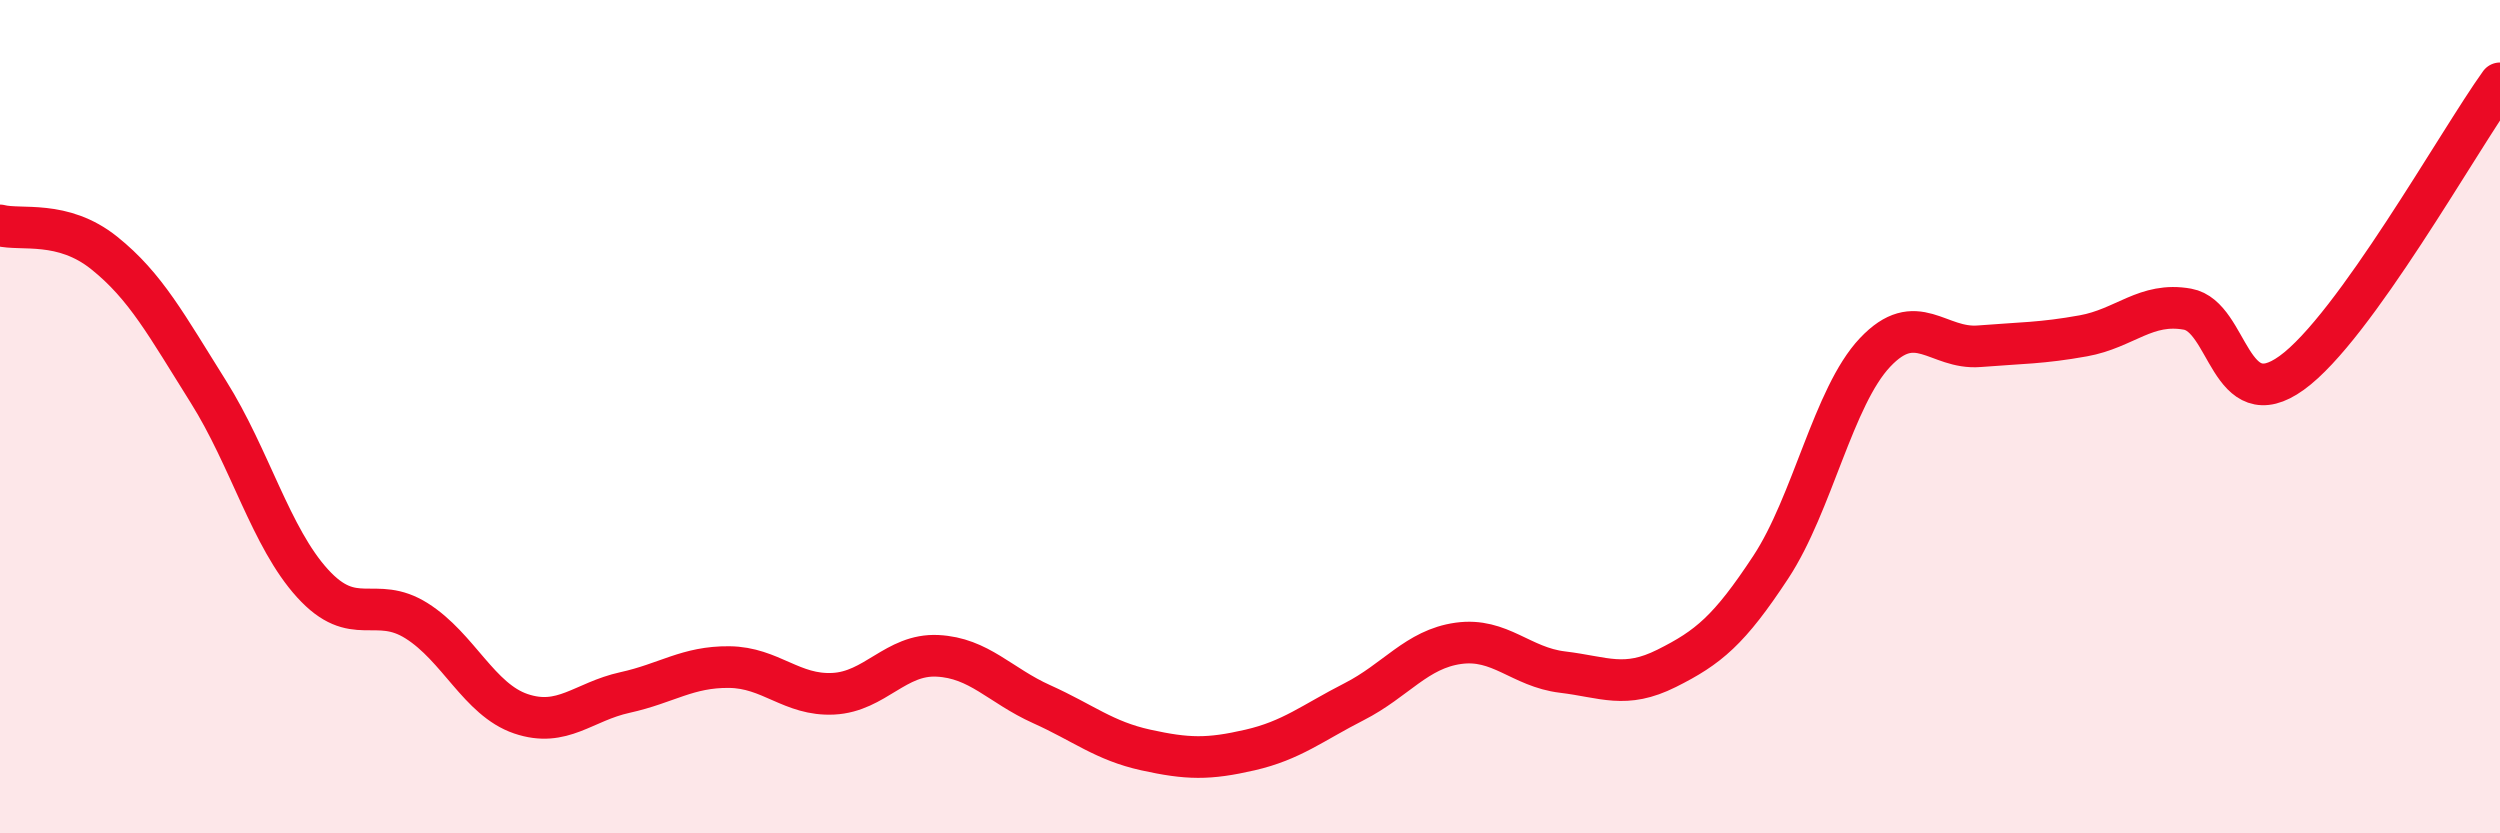
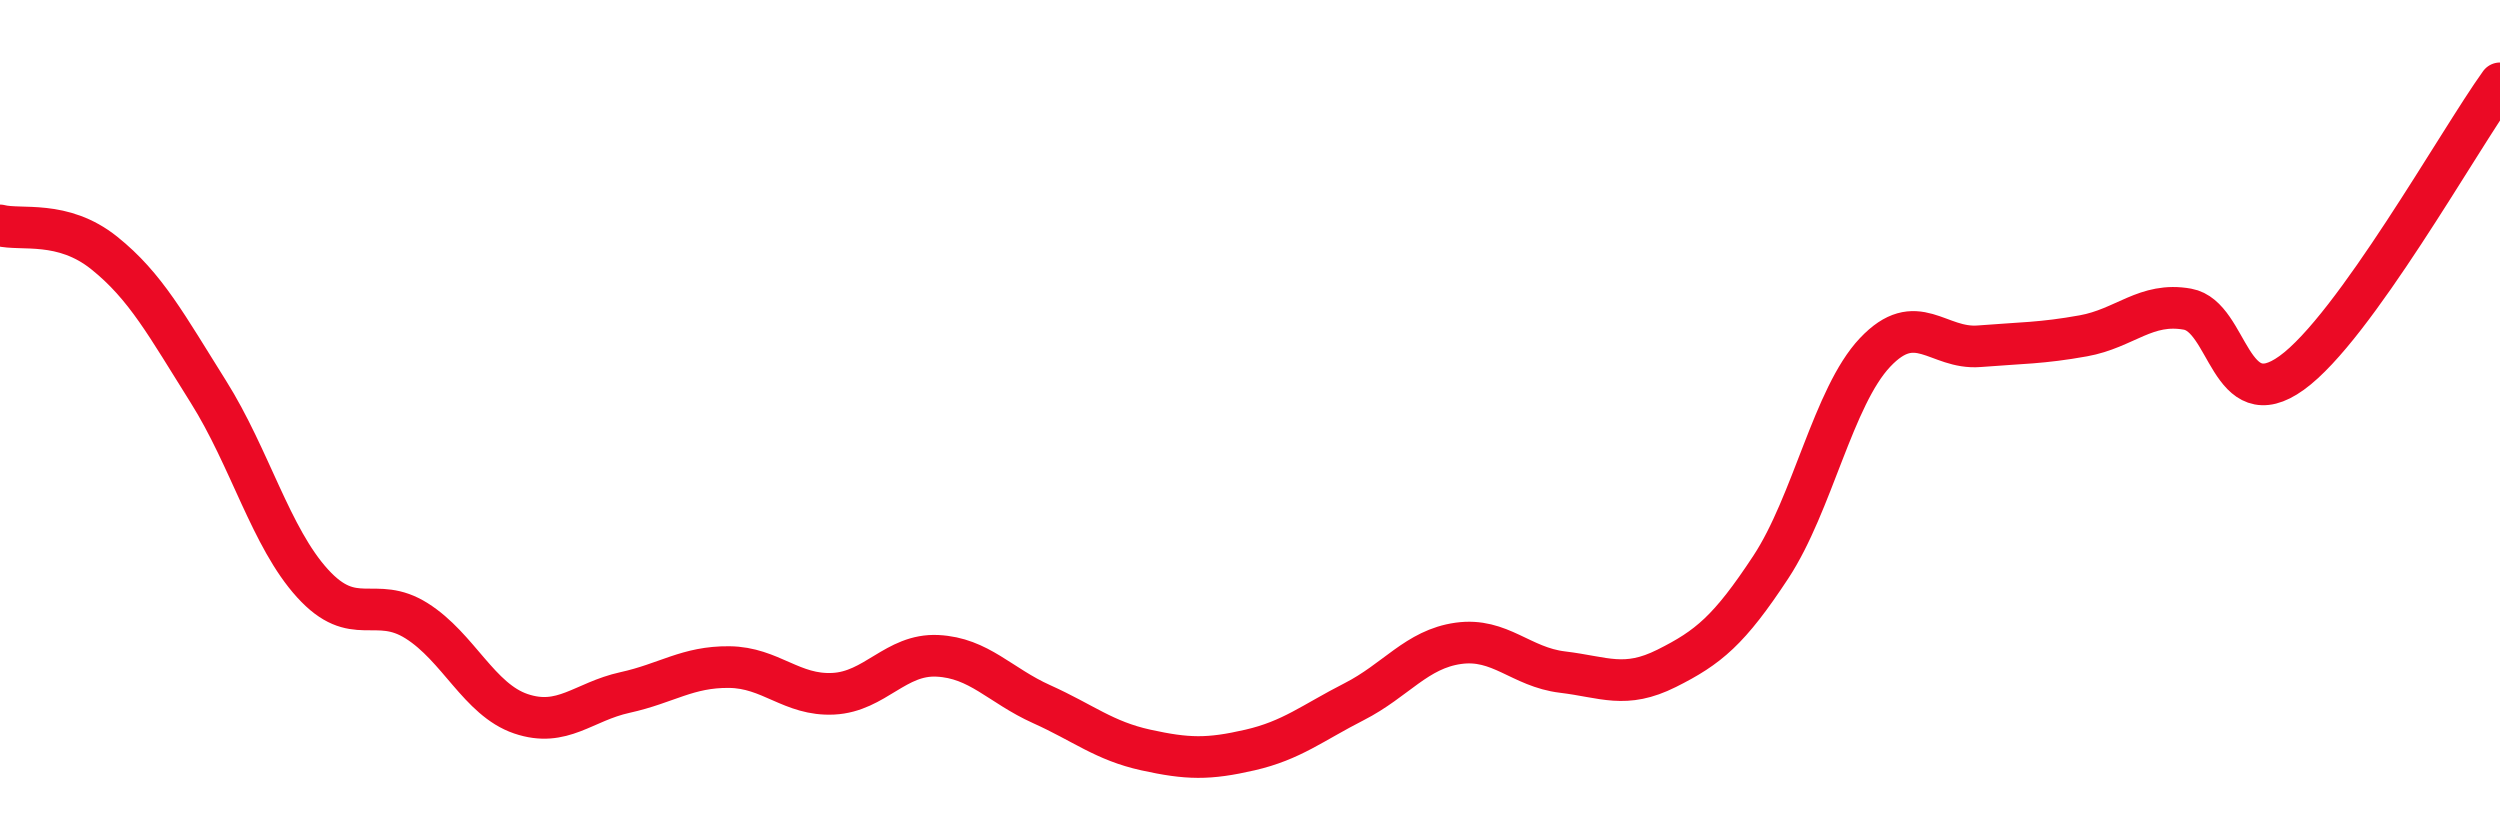
<svg xmlns="http://www.w3.org/2000/svg" width="60" height="20" viewBox="0 0 60 20">
-   <path d="M 0,5.41 C 0.5,5.54 1.5,5.27 2.5,6.07 C 3.5,6.87 4,7.81 5,9.4 C 6,10.99 6.5,12.9 7.5,14 C 8.5,15.1 9,14.27 10,14.9 C 11,15.53 11.5,16.79 12.5,17.13 C 13.5,17.47 14,16.84 15,16.62 C 16,16.4 16.5,16 17.5,16.01 C 18.5,16.02 19,16.7 20,16.65 C 21,16.6 21.5,15.69 22.5,15.74 C 23.5,15.79 24,16.45 25,16.9 C 26,17.35 26.5,17.78 27.5,18 C 28.5,18.22 29,18.23 30,18 C 31,17.77 31.5,17.35 32.5,16.84 C 33.5,16.33 34,15.58 35,15.44 C 36,15.3 36.5,16.01 37.5,16.13 C 38.5,16.25 39,16.54 40,16.04 C 41,15.54 41.5,15.13 42.5,13.61 C 43.5,12.09 44,9.52 45,8.46 C 46,7.4 46.5,8.39 47.5,8.31 C 48.5,8.23 49,8.24 50,8.06 C 51,7.88 51.5,7.24 52.5,7.42 C 53.5,7.6 53.5,10.03 55,8.95 C 56.5,7.87 59,3.39 60,2L60 20L0 20Z" fill="#EB0A25" opacity="0.1" stroke-linecap="round" stroke-linejoin="round" />
  <path d="M 0,5.41 C 0.5,5.54 1.5,5.27 2.5,6.07 C 3.5,6.87 4,7.81 5,9.4 C 6,10.99 6.5,12.9 7.5,14 C 8.5,15.1 9,14.27 10,14.9 C 11,15.53 11.5,16.79 12.5,17.13 C 13.5,17.47 14,16.84 15,16.62 C 16,16.4 16.5,16 17.5,16.01 C 18.5,16.02 19,16.7 20,16.65 C 21,16.6 21.5,15.69 22.5,15.74 C 23.5,15.79 24,16.45 25,16.9 C 26,17.35 26.5,17.78 27.5,18 C 28.5,18.22 29,18.23 30,18 C 31,17.77 31.5,17.35 32.5,16.84 C 33.5,16.33 34,15.58 35,15.44 C 36,15.3 36.5,16.01 37.5,16.13 C 38.5,16.25 39,16.54 40,16.04 C 41,15.54 41.5,15.13 42.5,13.61 C 43.5,12.09 44,9.52 45,8.46 C 46,7.4 46.5,8.39 47.5,8.31 C 48.5,8.23 49,8.24 50,8.06 C 51,7.88 51.5,7.24 52.5,7.42 C 53.5,7.6 53.5,10.03 55,8.95 C 56.5,7.87 59,3.39 60,2" stroke="#EB0A25" stroke-width="1" fill="none" stroke-linecap="round" stroke-linejoin="round" />
</svg>